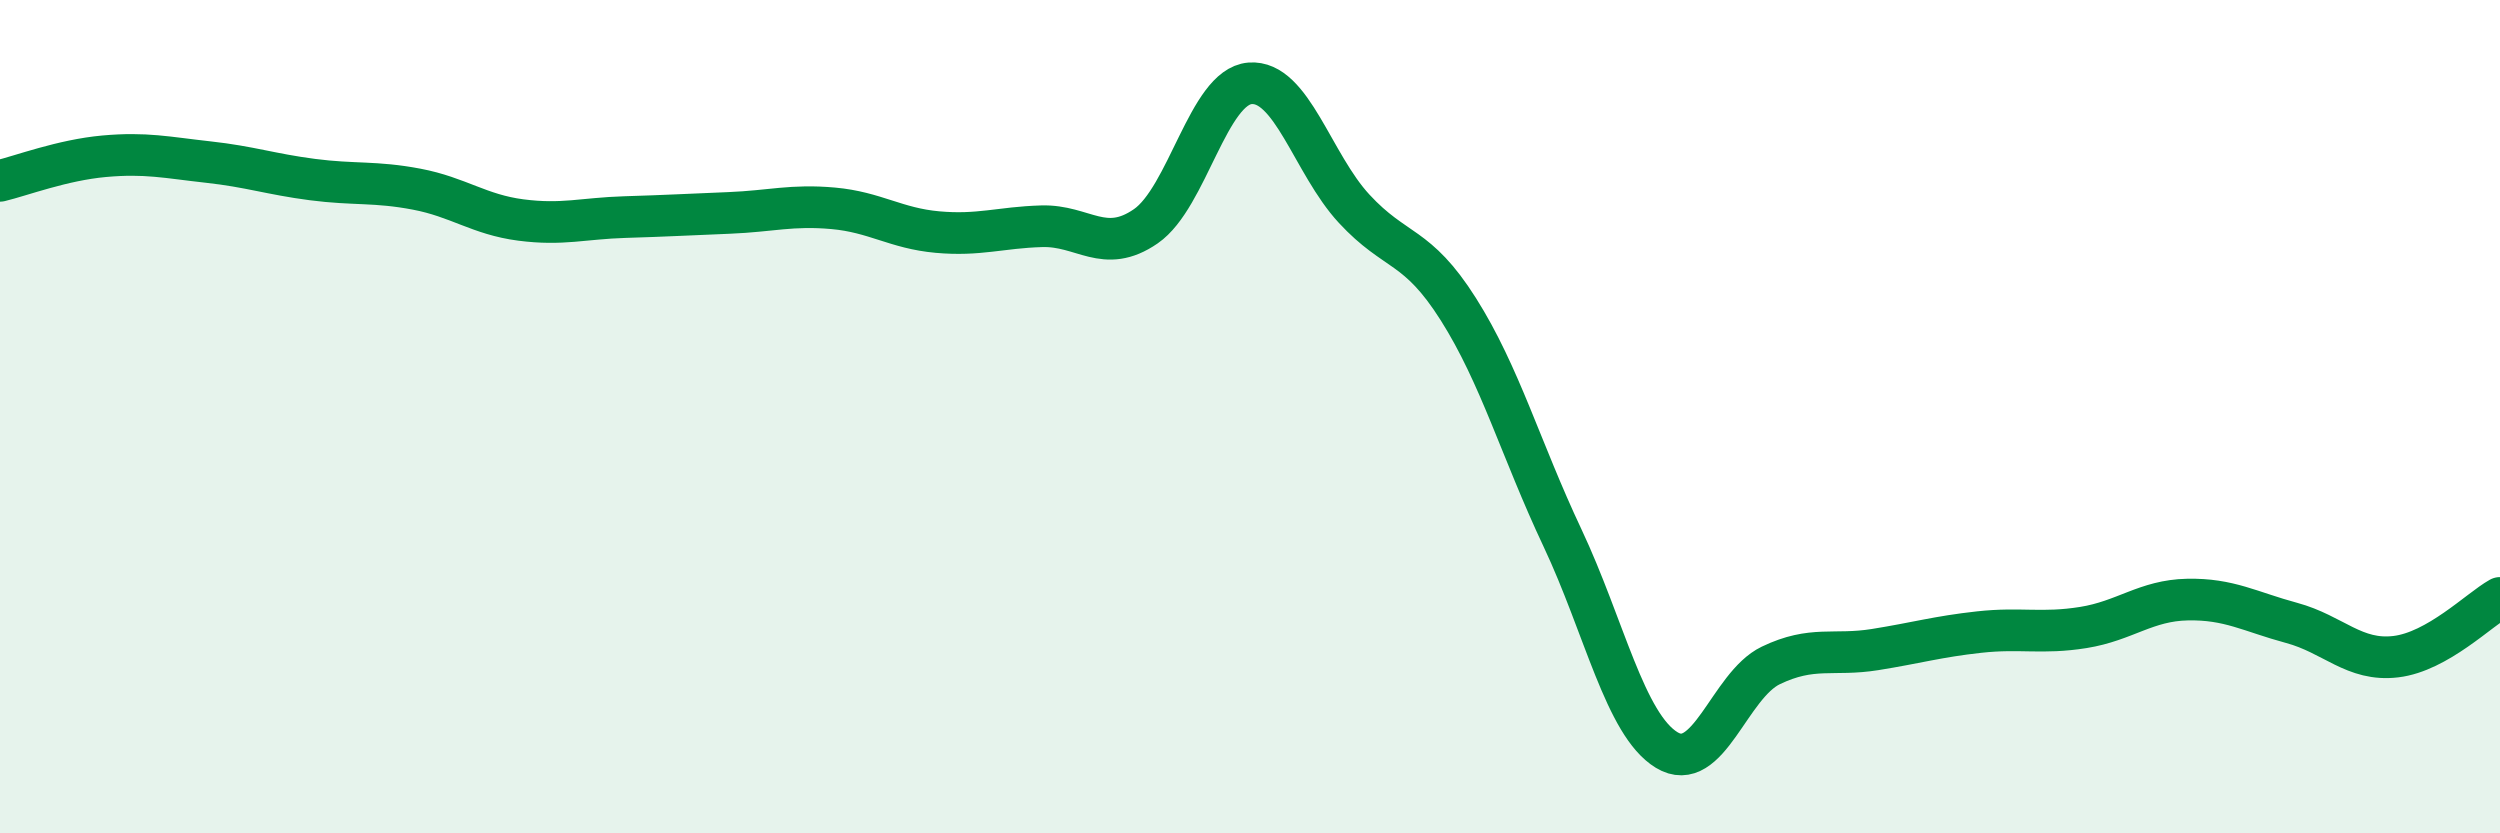
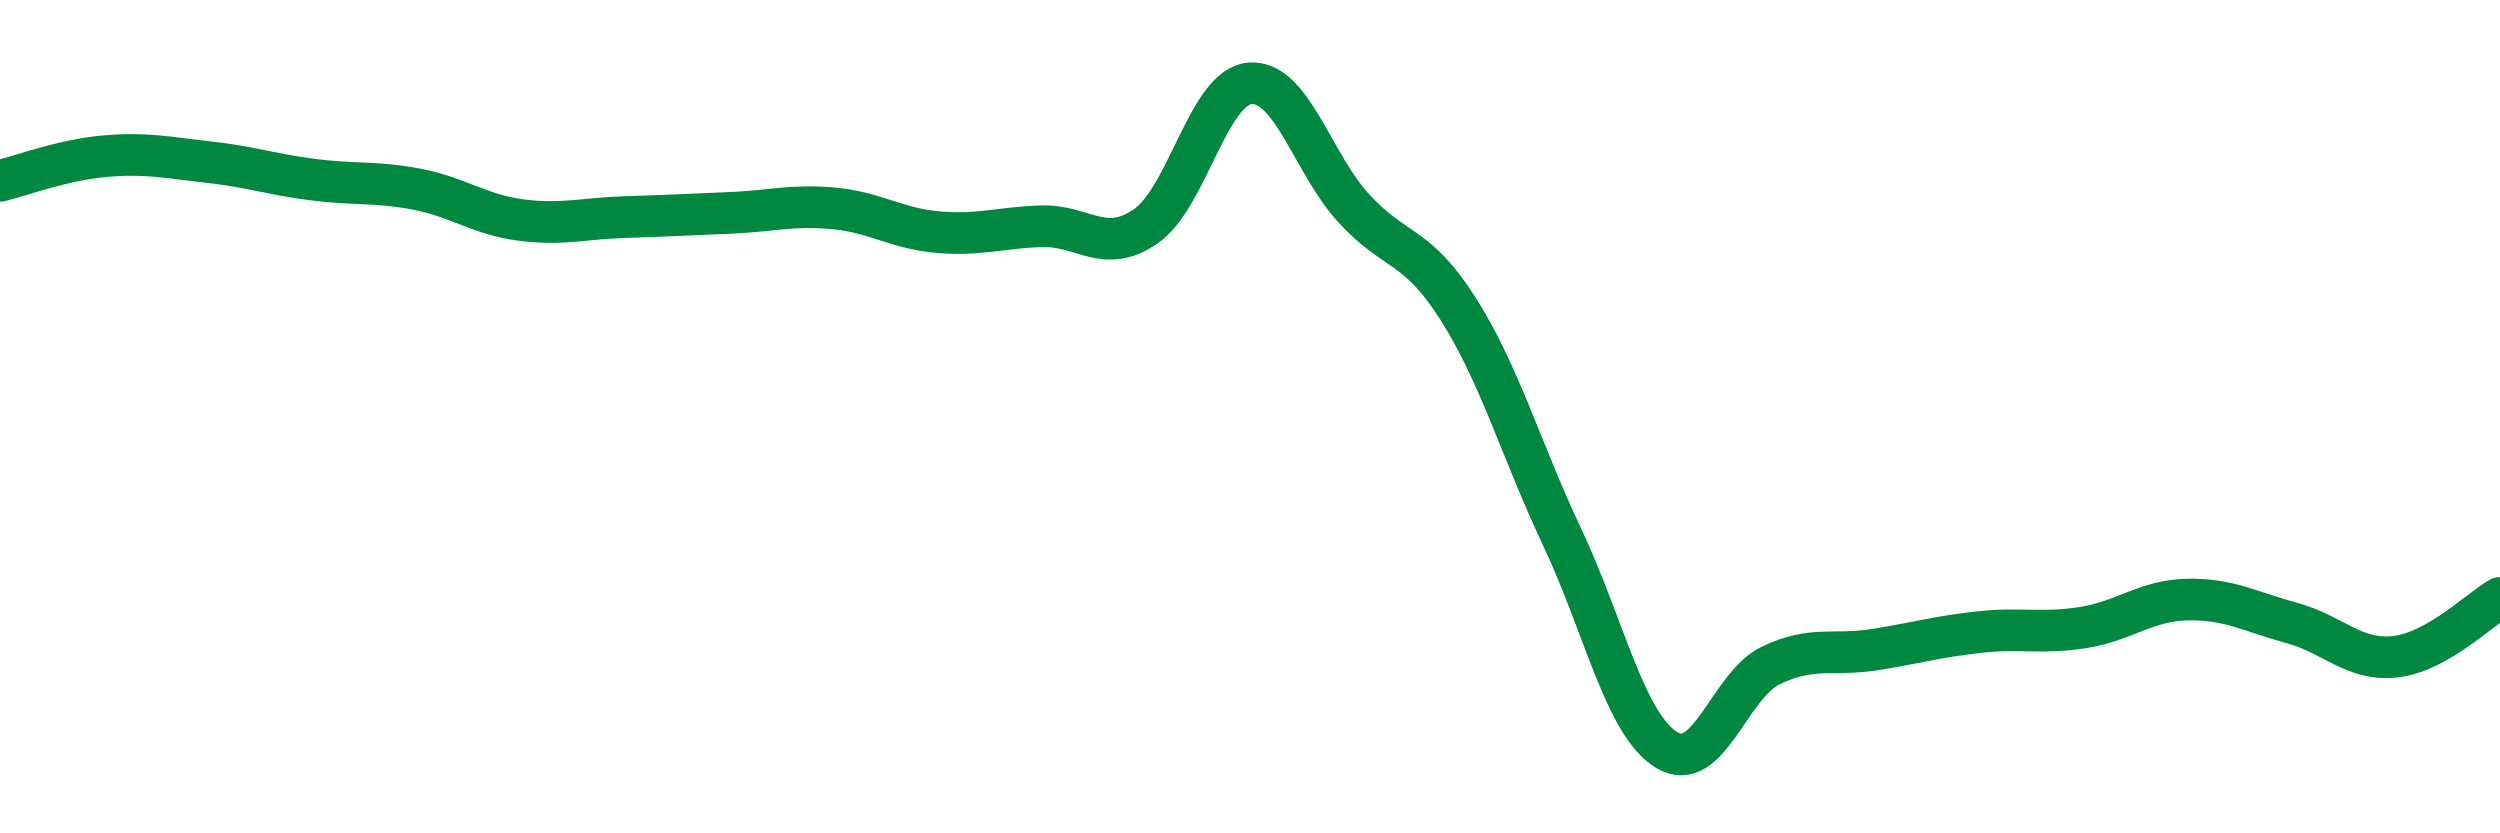
<svg xmlns="http://www.w3.org/2000/svg" width="60" height="20" viewBox="0 0 60 20">
-   <path d="M 0,4.34 C 0.5,4.22 1.5,3.84 2.5,3.75 C 3.5,3.66 4,3.78 5,3.89 C 6,4 6.5,4.18 7.5,4.31 C 8.5,4.44 9,4.35 10,4.54 C 11,4.73 11.5,5.15 12.5,5.28 C 13.5,5.41 14,5.24 15,5.21 C 16,5.18 16.5,5.15 17.5,5.11 C 18.5,5.07 19,4.91 20,5 C 21,5.09 21.5,5.48 22.5,5.57 C 23.5,5.66 24,5.46 25,5.43 C 26,5.4 26.5,6.12 27.5,5.43 C 28.5,4.74 29,2.08 30,2 C 31,1.92 31.5,3.93 32.5,5.01 C 33.5,6.09 34,5.84 35,7.42 C 36,9 36.5,10.79 37.5,12.91 C 38.5,15.03 39,17.39 40,18 C 41,18.61 41.5,16.45 42.5,15.97 C 43.5,15.49 44,15.75 45,15.59 C 46,15.43 46.5,15.28 47.5,15.17 C 48.5,15.06 49,15.22 50,15.06 C 51,14.9 51.5,14.41 52.5,14.39 C 53.5,14.37 54,14.68 55,14.95 C 56,15.22 56.5,15.88 57.5,15.76 C 58.5,15.64 59.5,14.63 60,14.35L60 20L0 20Z" fill="#008740" opacity="0.1" stroke-linecap="round" stroke-linejoin="round" />
  <path d="M 0,4.34 C 0.5,4.22 1.5,3.84 2.5,3.75 C 3.5,3.66 4,3.78 5,3.89 C 6,4 6.5,4.18 7.5,4.31 C 8.5,4.44 9,4.35 10,4.54 C 11,4.73 11.5,5.15 12.5,5.28 C 13.5,5.41 14,5.24 15,5.21 C 16,5.18 16.5,5.15 17.5,5.11 C 18.5,5.07 19,4.91 20,5 C 21,5.09 21.5,5.48 22.5,5.57 C 23.5,5.66 24,5.46 25,5.43 C 26,5.4 26.5,6.12 27.5,5.43 C 28.5,4.74 29,2.08 30,2 C 31,1.92 31.5,3.93 32.5,5.01 C 33.5,6.09 34,5.84 35,7.42 C 36,9 36.5,10.79 37.5,12.91 C 38.5,15.03 39,17.39 40,18 C 41,18.61 41.5,16.45 42.5,15.97 C 43.5,15.49 44,15.75 45,15.59 C 46,15.43 46.5,15.28 47.5,15.17 C 48.5,15.06 49,15.22 50,15.06 C 51,14.9 51.5,14.41 52.5,14.39 C 53.5,14.37 54,14.68 55,14.95 C 56,15.22 56.5,15.88 57.5,15.76 C 58.5,15.64 59.5,14.63 60,14.35" stroke="#008740" stroke-width="1" fill="none" stroke-linecap="round" stroke-linejoin="round" />
</svg>